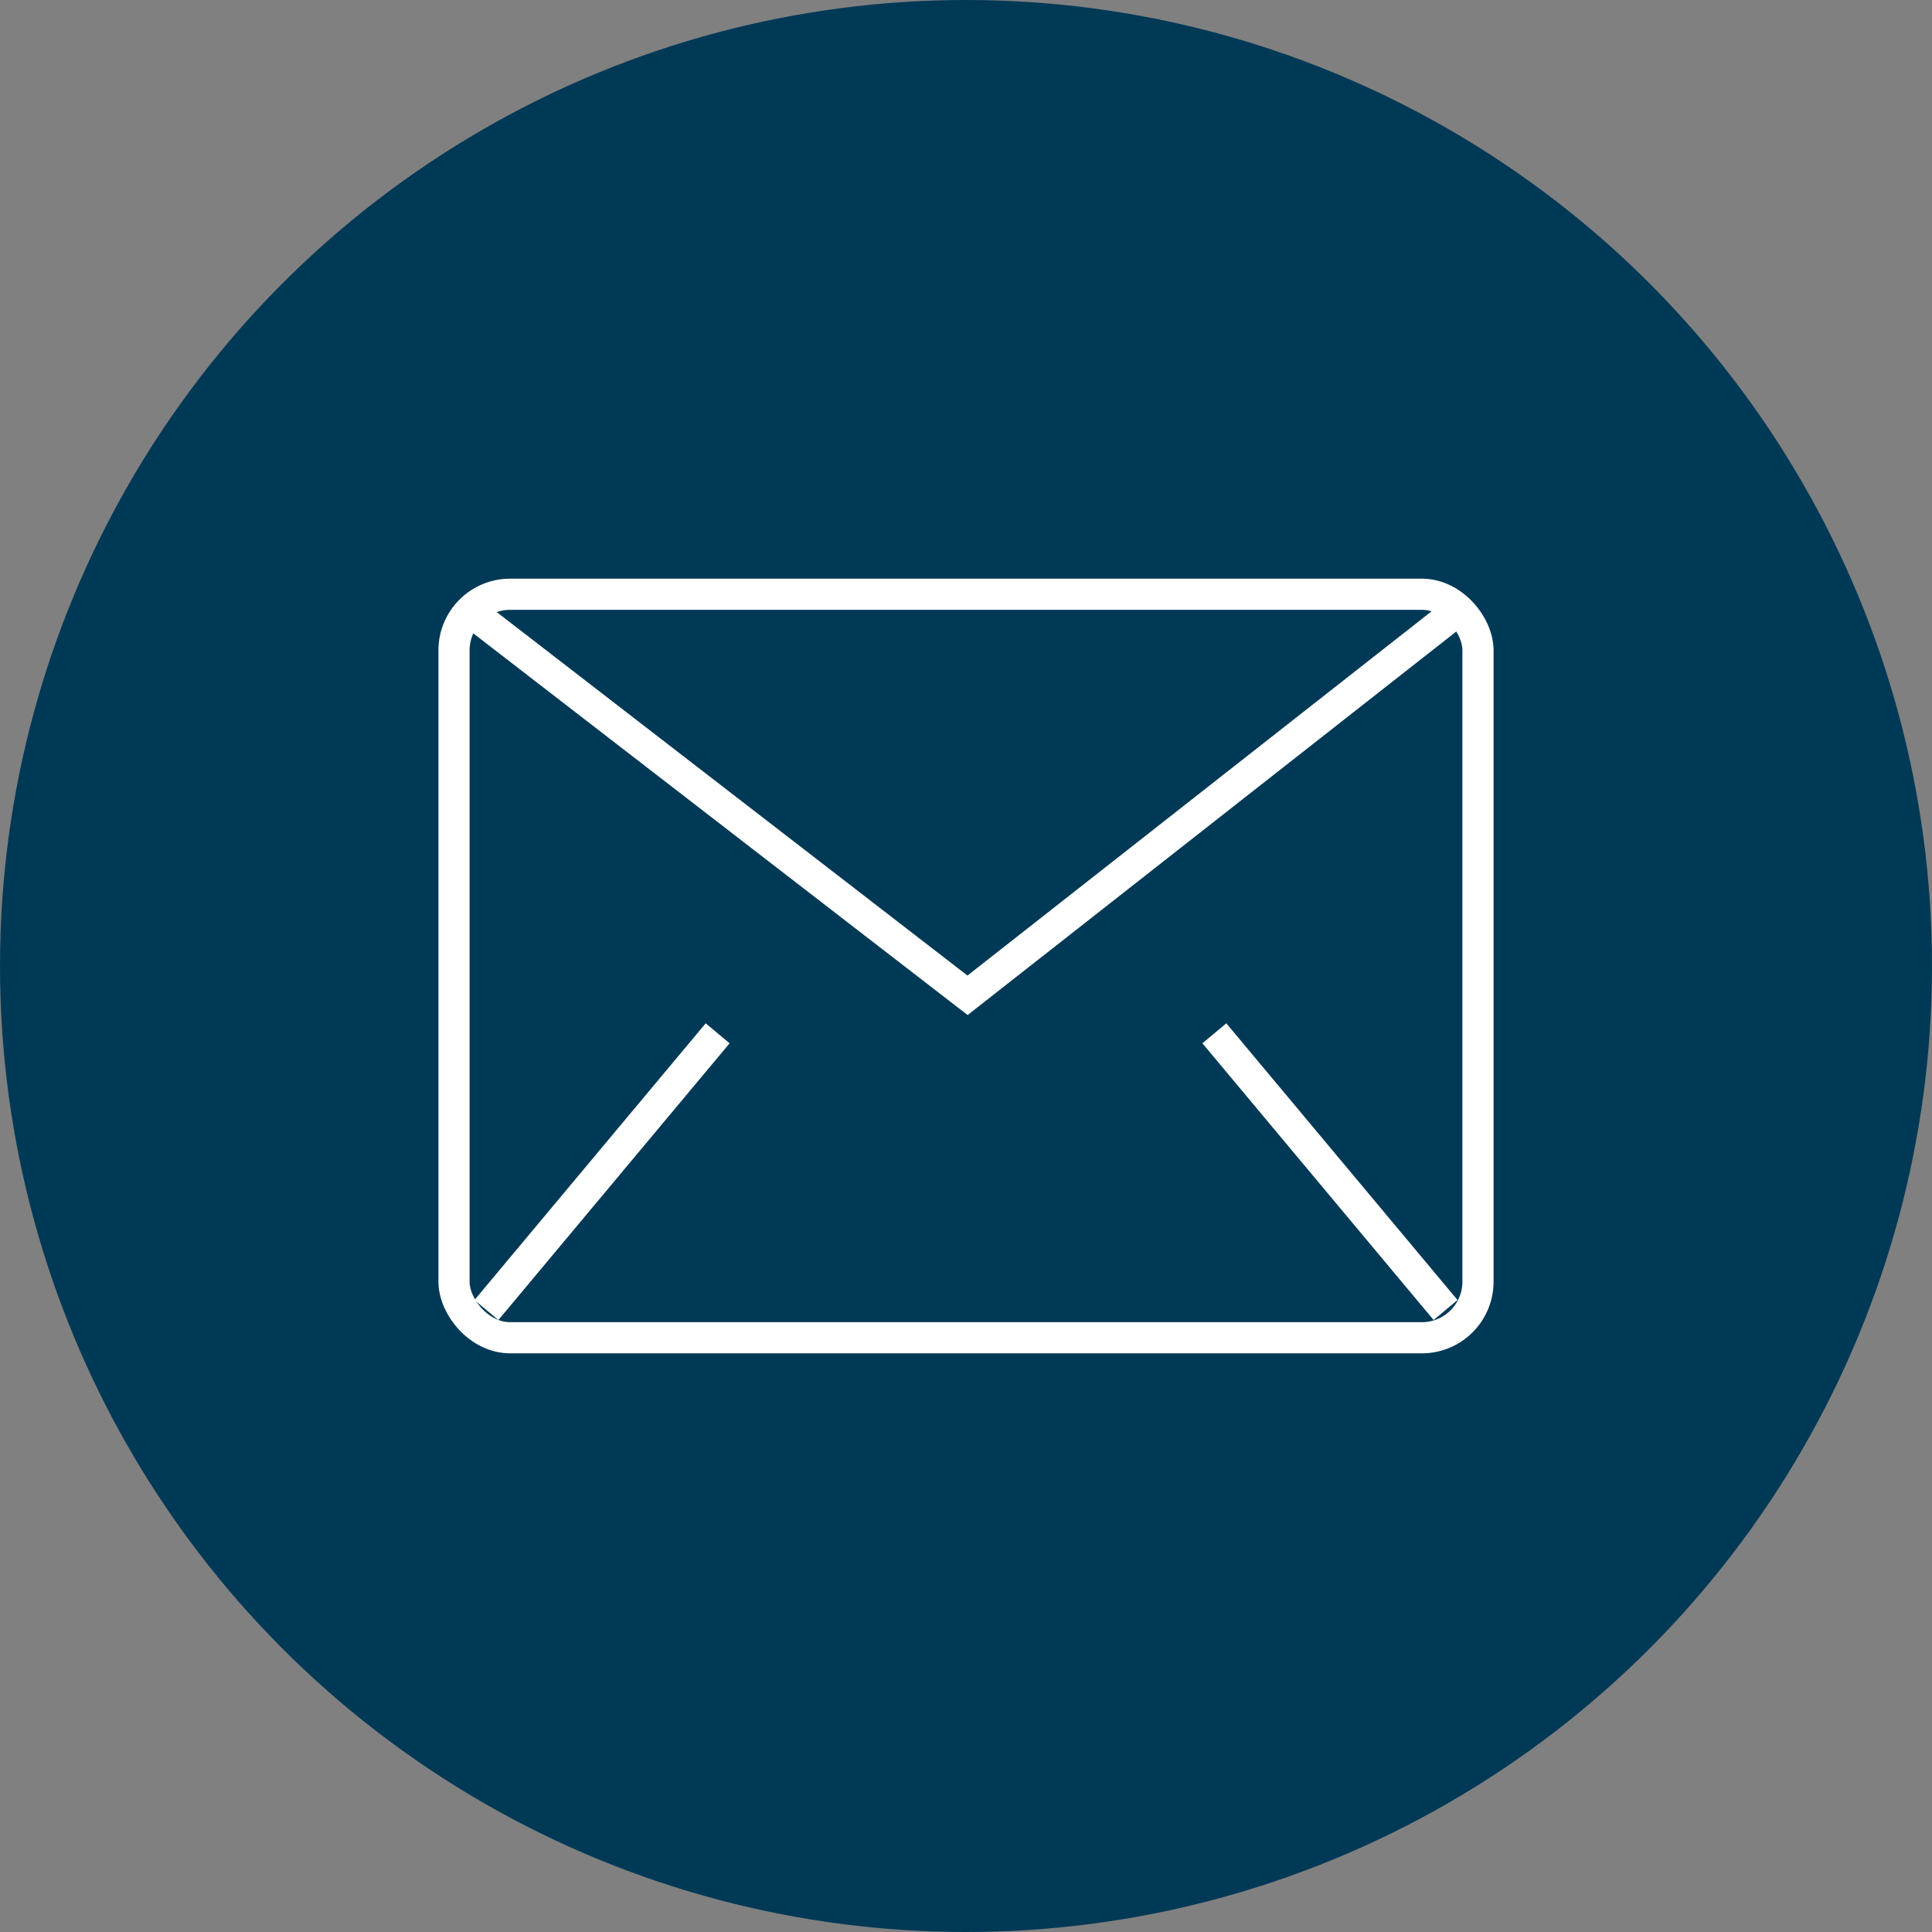
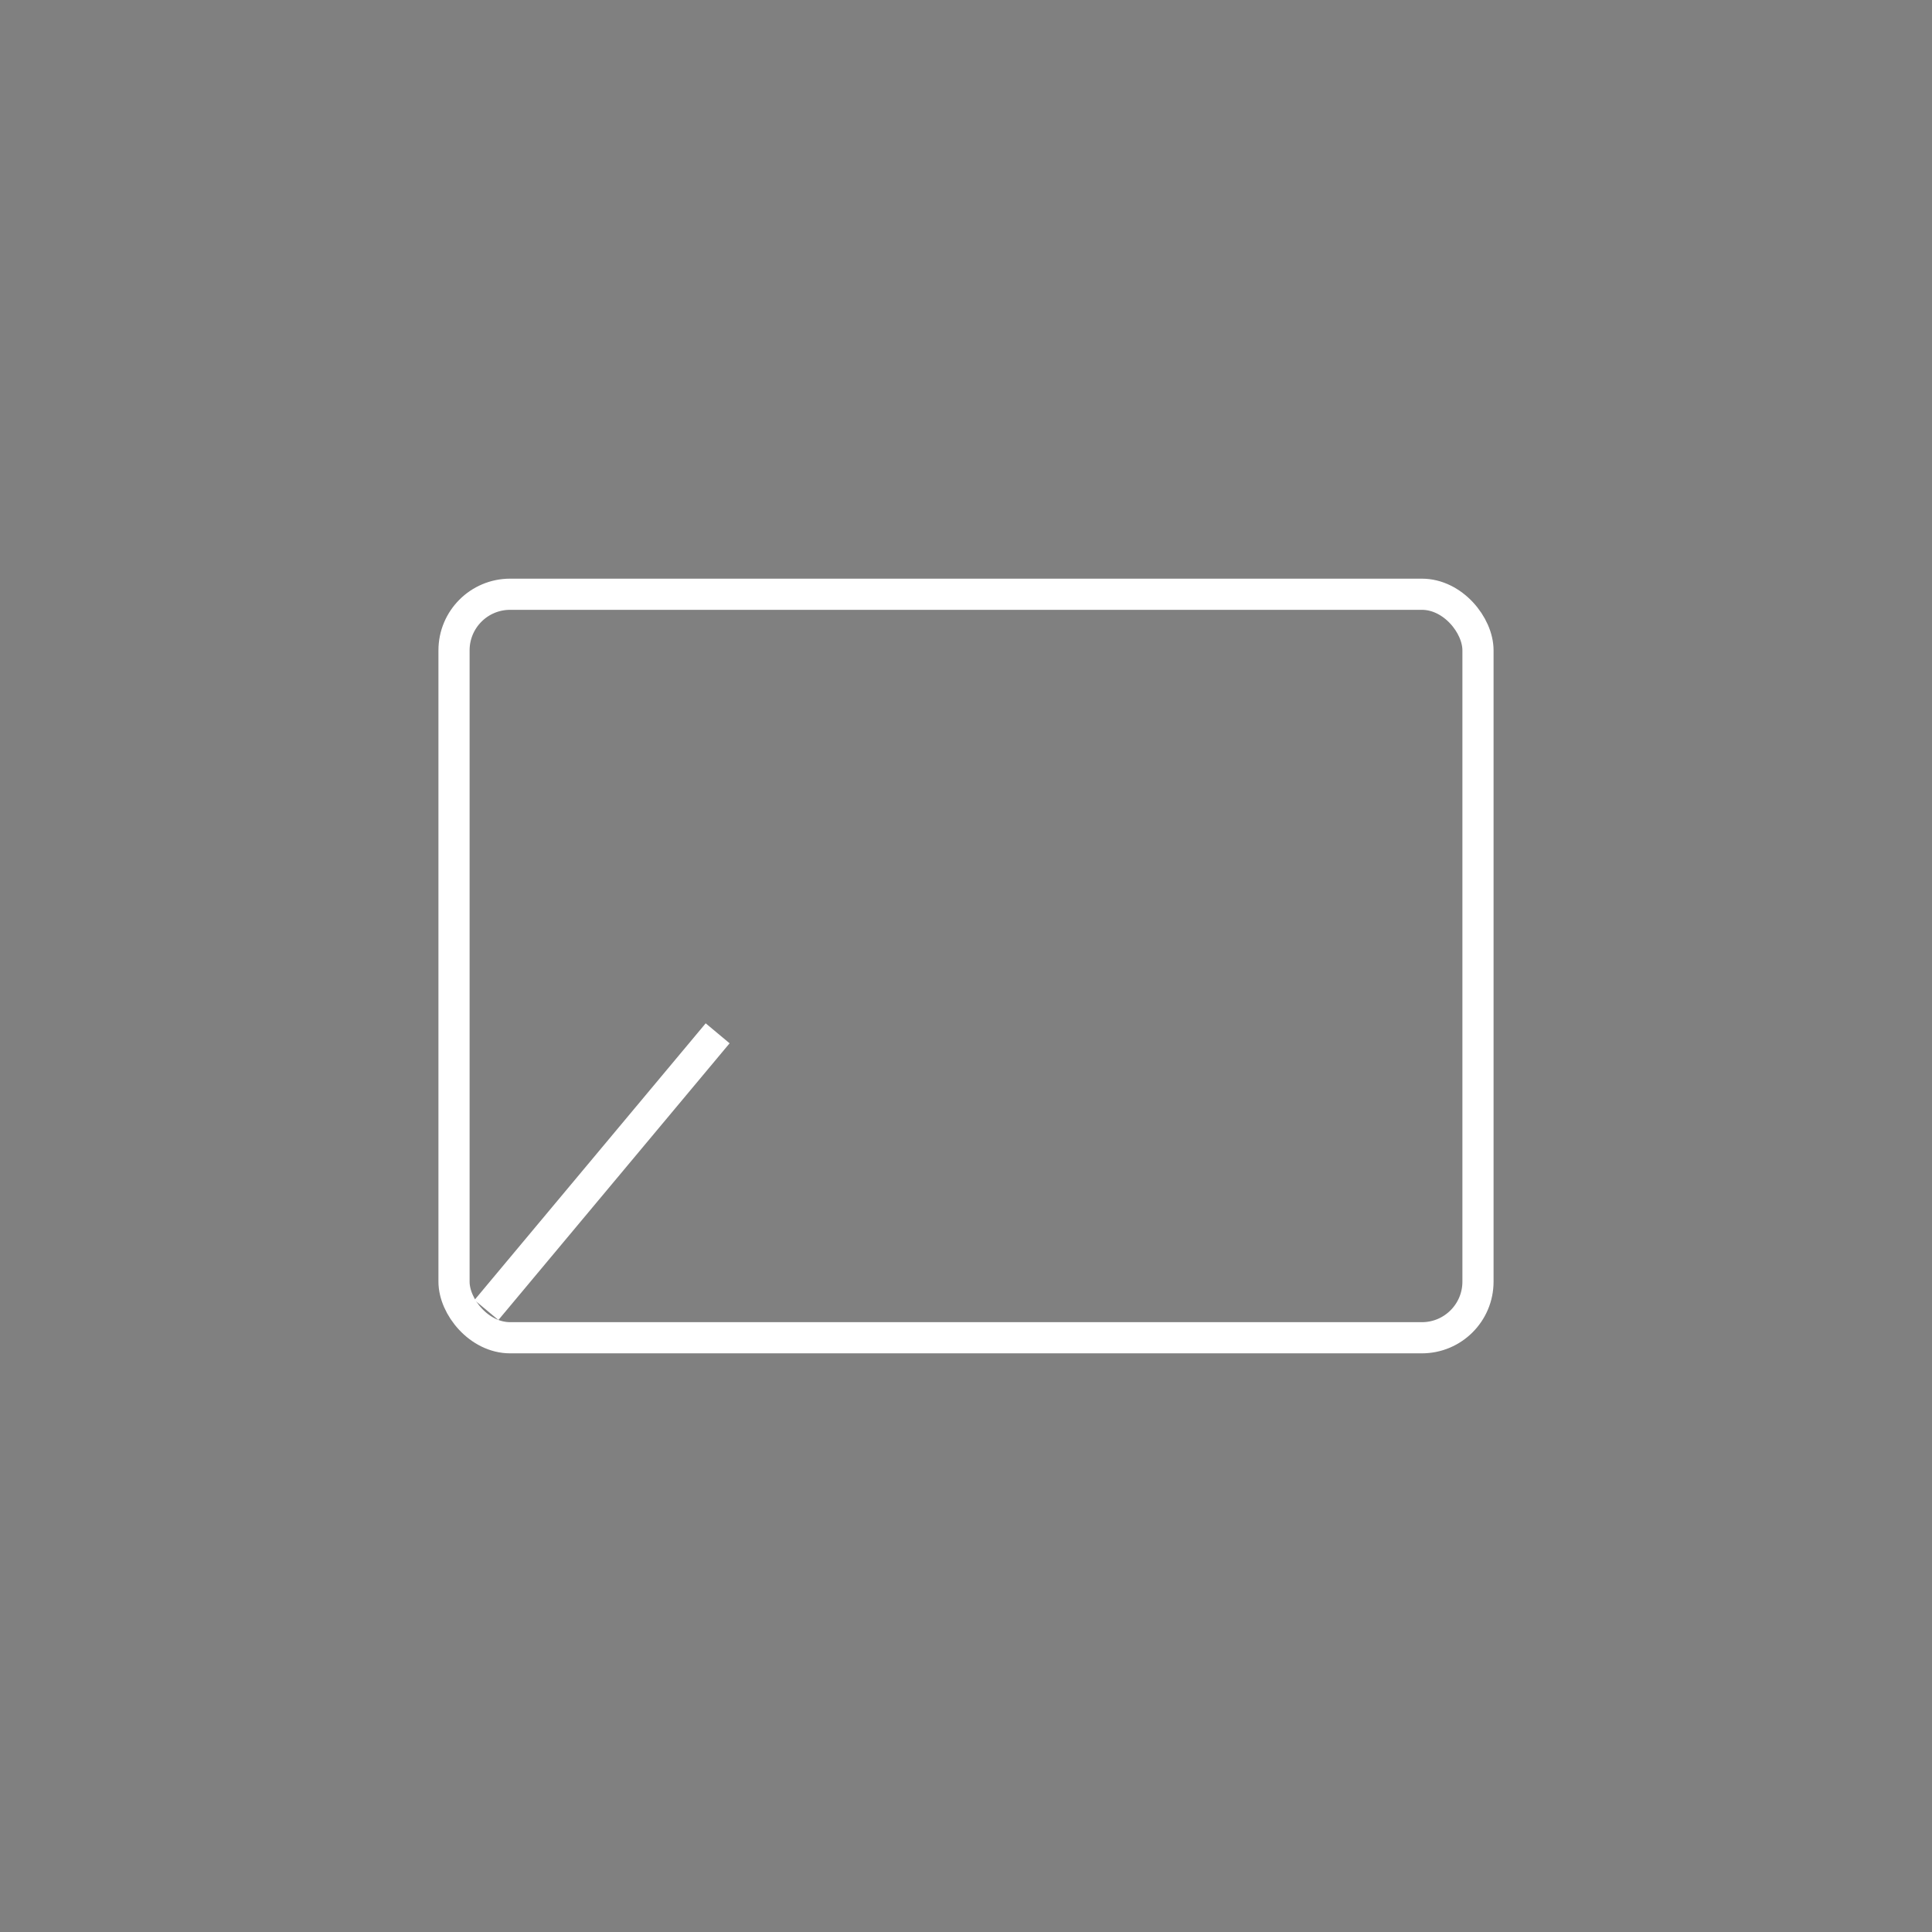
<svg xmlns="http://www.w3.org/2000/svg" id="b" viewBox="0 0 62 62">
  <rect x="0" y="0" width="62" height="62" fill="#808080" stroke="none" />
  <g id="c">
    <g>
-       <circle cx="31" cy="31" r="31" style="fill:#003956;" />
      <g>
        <rect x="14.57" y="19.07" width="32.86" height="23.86" rx="1.8" ry="1.8" style="fill:none; stroke:#fff; stroke-miterlimit:10;" />
        <g>
          <line x1="23.03" y1="33.16" x2="15.61" y2="42.04" style="fill:none; stroke:#fff; stroke-miterlimit:10;" />
-           <line x1="38.97" y1="33.16" x2="46.39" y2="42.04" style="fill:none; stroke:#fff; stroke-miterlimit:10;" />
        </g>
-         <polyline points="15.21 19.71 31.05 31.94 46.76 19.61" style="fill:none; stroke:#fff; stroke-miterlimit:10;" />
      </g>
    </g>
  </g>
</svg>